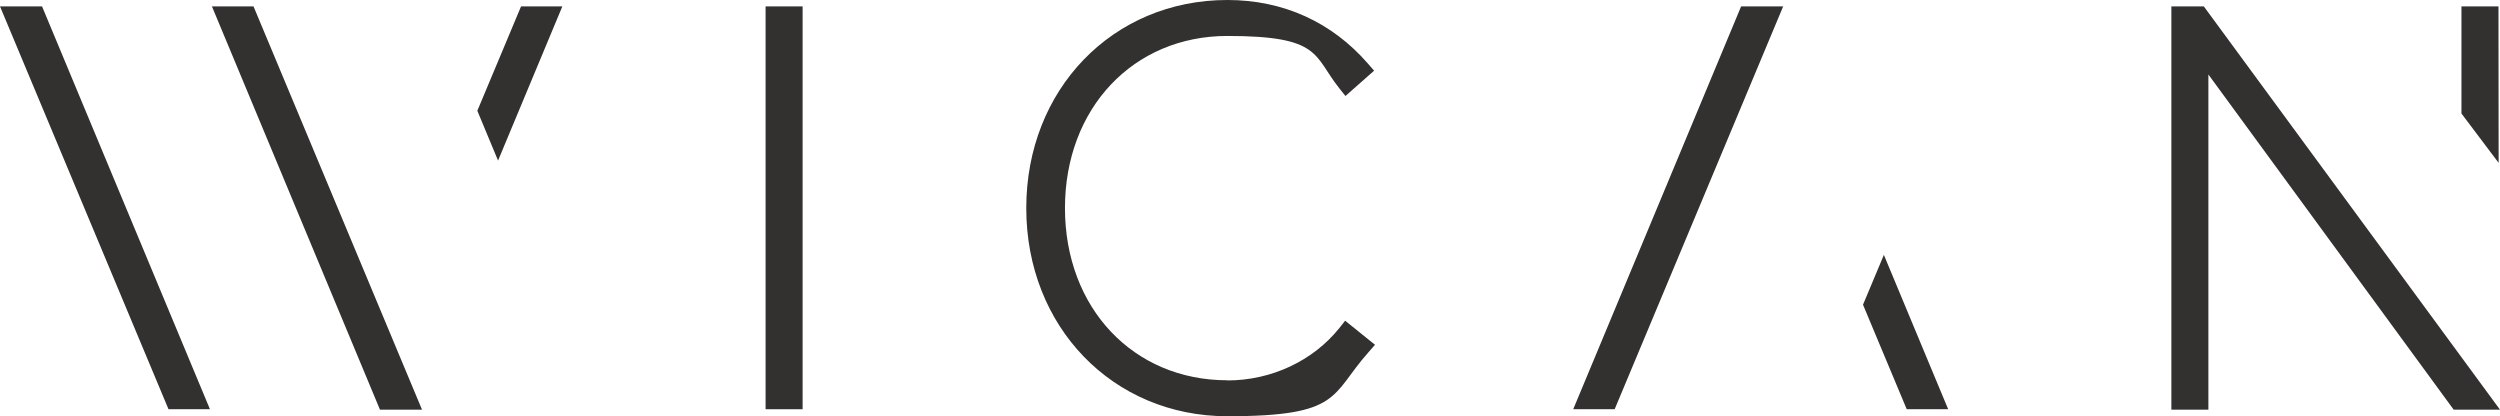
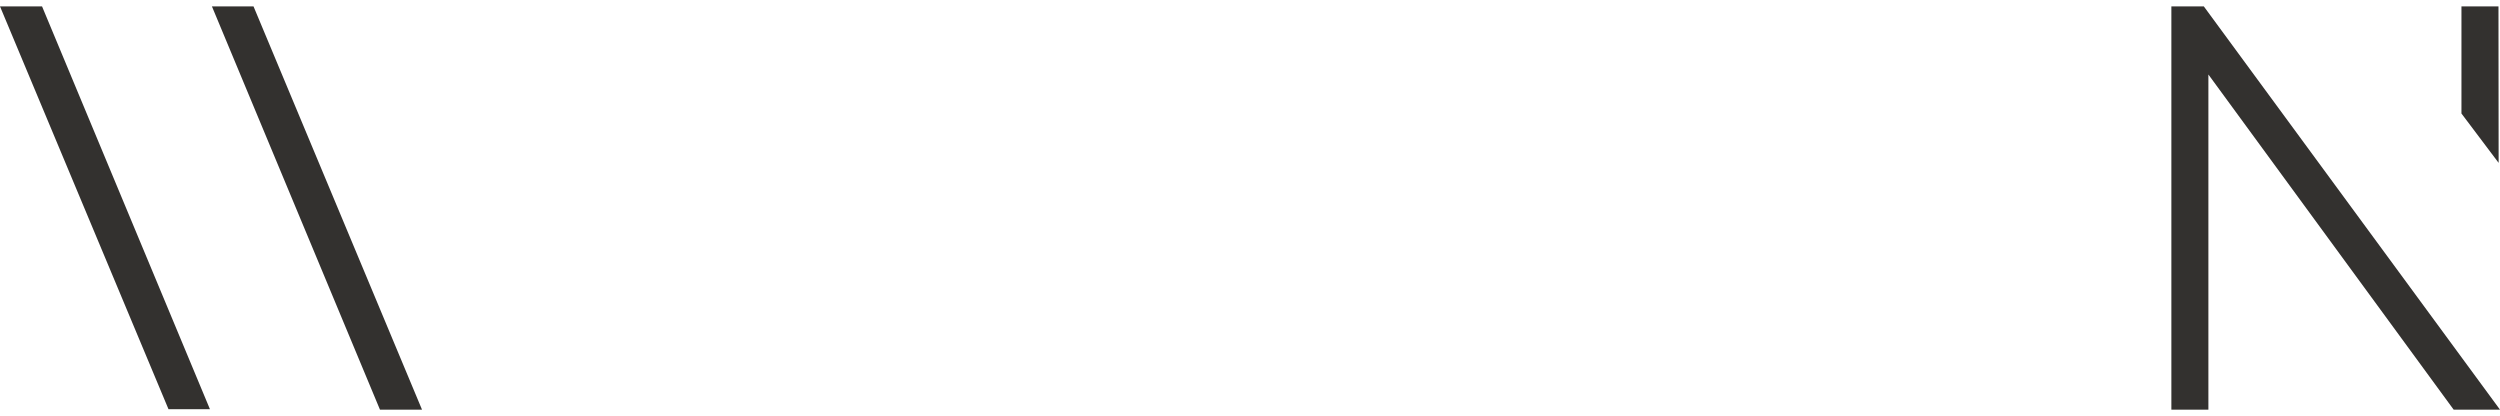
<svg xmlns="http://www.w3.org/2000/svg" id="Layer_1" version="1.1" viewBox="0 0 1640.9 273.1">
  <defs>
    <style>
      .st0 {
        fill: #33312f;
      }
    </style>
  </defs>
-   <rect class="st0" x="502.5" y="4.2" width="24.3" height="264.4" />
  <g>
    <polygon class="st0" points="0 4.2 110.6 268.6 137.8 268.6 27.6 4.2 0 4.2" />
    <polygon class="st0" points="139.1 4.2 249.4 268.9 277 268.9 166.4 4.2 139.1 4.2" />
-     <polygon class="st0" points="326.9 105.4 369.1 4.2 342 4.2 313.3 72.7 326.9 105.4" />
  </g>
  <g>
    <polygon class="st0" points="1615.6 4.2 1615.6 74.5 1640 106.9 1639.9 4.2 1615.6 4.2" />
    <polygon class="st0" points="1425.2 4.2 1425.2 268.9 1449.5 268.9 1449.5 48.9 1610.5 268.9 1640.9 268.9 1446.5 4.2 1425.2 4.2" />
  </g>
  <g>
-     <polygon class="st0" points="1059.8 268.6 1170.4 4.2 1142.8 4.2 1032.6 268.6 1059.8 268.6" />
-     <polygon class="st0" points="1222.8 200 1251.5 268.6 1278.7 268.6 1236.5 167.3 1222.8 200" />
-   </g>
-   <path class="st0" d="M805.6,249.6c-61.8,0-106.6-47.5-106.6-113s44.8-113,106.6-113,56.3,12.8,73.5,34.4l4,5,18.8-16.6-4-4.6C874.2,14.5,842.3,0,805.6,0c-75.3,0-132,58.7-132,136.6s56.8,136.6,132,136.6,67.5-13.8,92.7-42.1l4.2-4.8-19.6-15.8-3.8,4.8c-17.2,21.5-44.6,34.4-73.5,34.4" />
+     </g>
</svg>